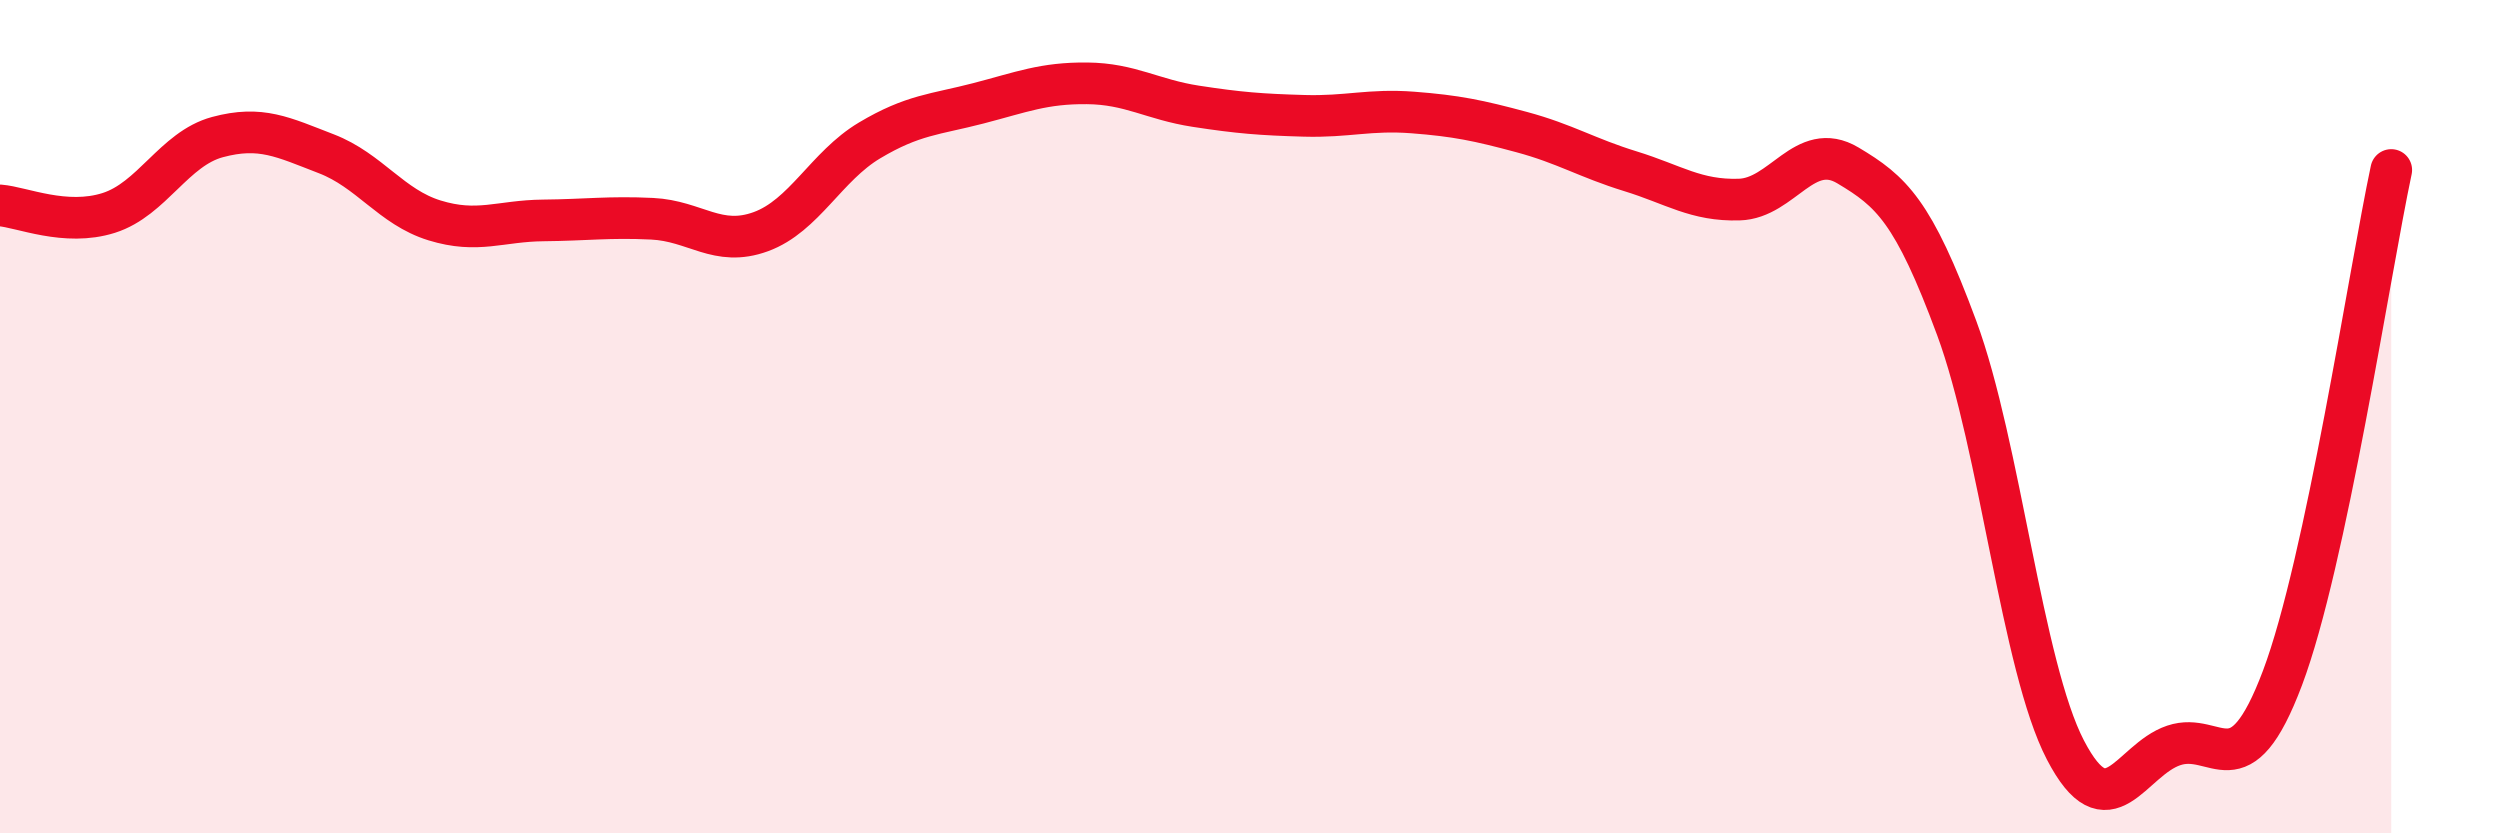
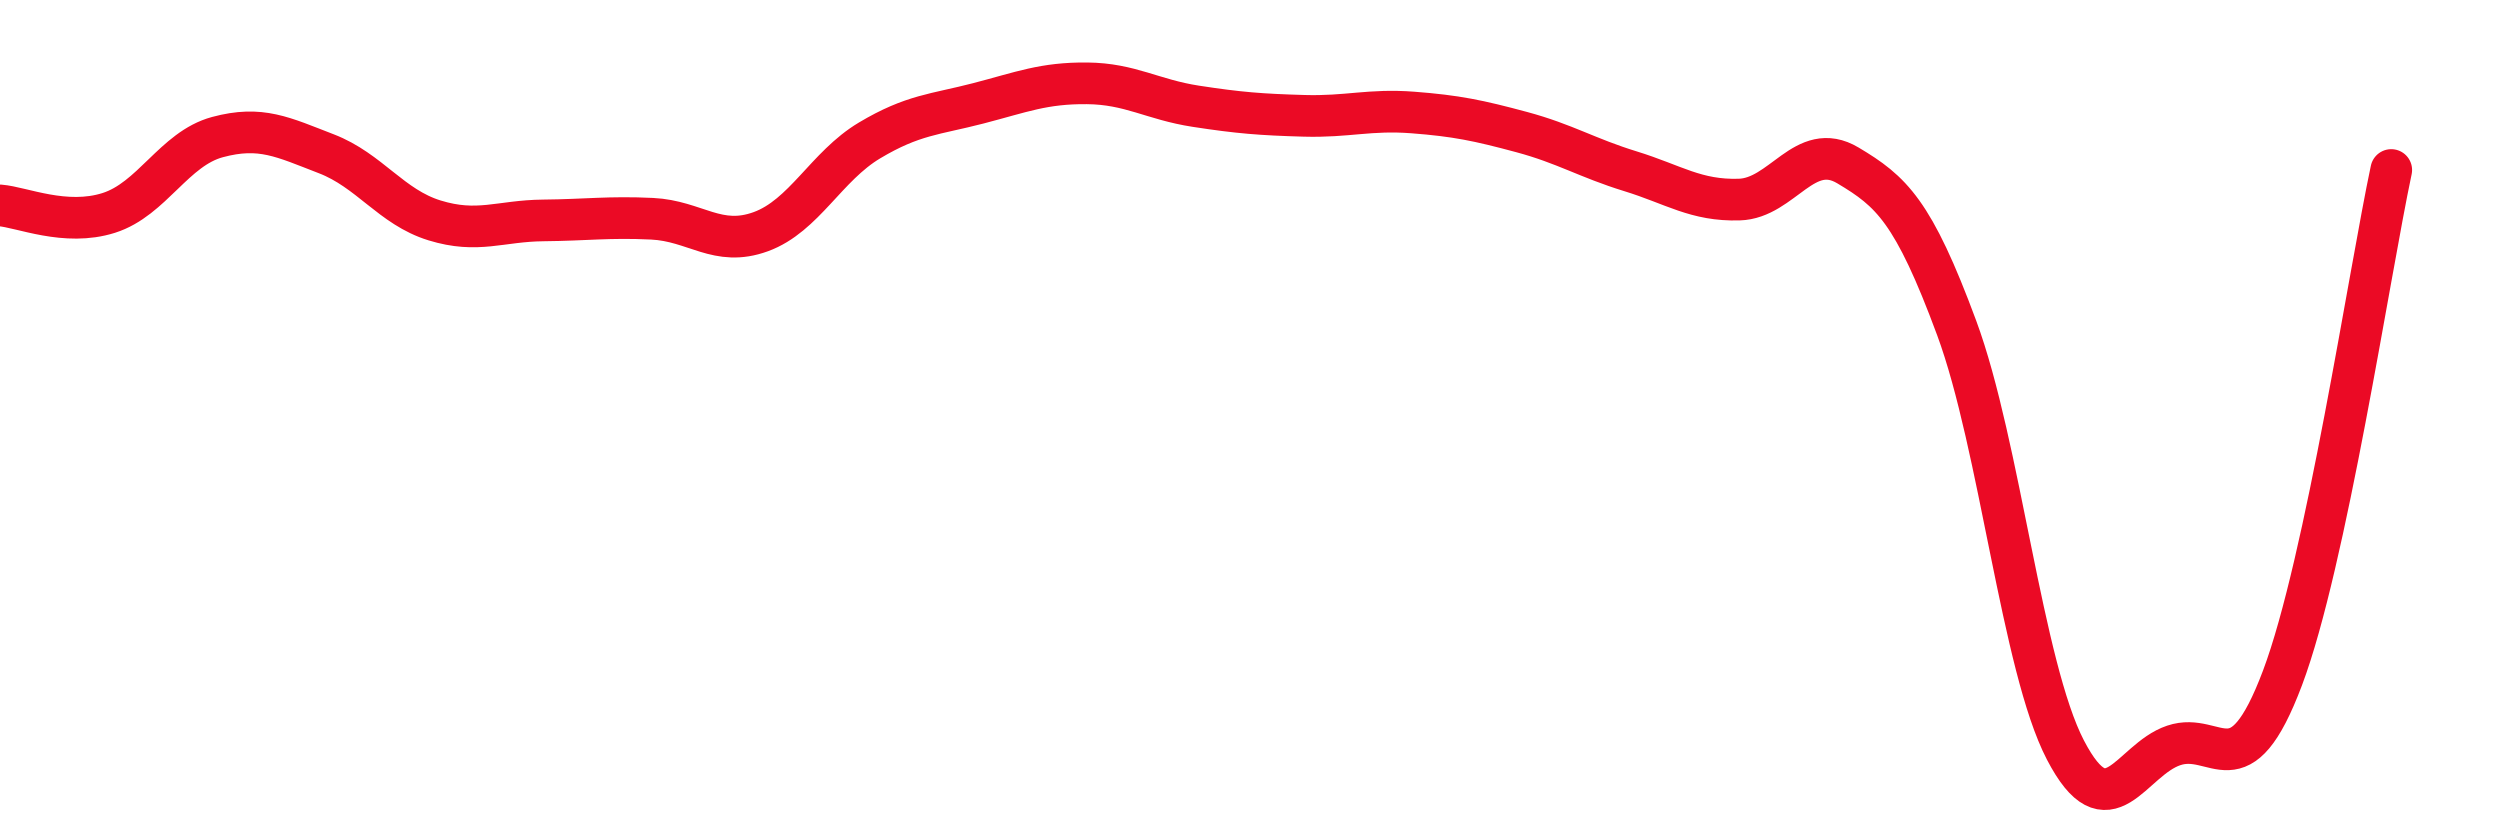
<svg xmlns="http://www.w3.org/2000/svg" width="60" height="20" viewBox="0 0 60 20">
-   <path d="M 0,4.93 C 0.52,4.97 1.57,5.44 2.61,5.11 C 3.65,4.78 4.18,3.57 5.22,3.29 C 6.26,3.01 6.79,3.29 7.83,3.69 C 8.87,4.09 9.39,4.97 10.43,5.29 C 11.47,5.61 12,5.3 13.04,5.29 C 14.08,5.28 14.61,5.2 15.65,5.25 C 16.69,5.3 17.22,5.94 18.26,5.56 C 19.3,5.18 19.83,3.99 20.87,3.37 C 21.91,2.75 22.44,2.75 23.48,2.48 C 24.52,2.21 25.05,1.99 26.09,2 C 27.13,2.01 27.66,2.39 28.7,2.55 C 29.74,2.71 30.26,2.75 31.3,2.78 C 32.34,2.81 32.87,2.62 33.91,2.7 C 34.95,2.78 35.48,2.89 36.52,3.17 C 37.56,3.45 38.09,3.79 39.13,4.11 C 40.17,4.43 40.7,4.82 41.74,4.79 C 42.78,4.76 43.31,3.35 44.35,3.97 C 45.39,4.59 45.92,5.06 46.96,7.87 C 48,10.68 48.53,16 49.57,18 C 50.61,20 51.13,18.24 52.17,17.89 C 53.21,17.54 53.74,19.03 54.78,16.27 C 55.82,13.51 56.87,6.52 57.39,4.08L57.39 20L0 20Z" fill="#EB0A25" opacity="0.1" stroke-linecap="round" stroke-linejoin="round" />
  <path d="M 0,4.93 C 0.52,4.97 1.57,5.44 2.61,5.11 C 3.65,4.78 4.18,3.57 5.22,3.29 C 6.26,3.01 6.79,3.29 7.83,3.69 C 8.87,4.09 9.39,4.97 10.43,5.29 C 11.47,5.61 12,5.3 13.04,5.29 C 14.08,5.28 14.61,5.2 15.65,5.25 C 16.69,5.3 17.22,5.94 18.26,5.56 C 19.3,5.18 19.83,3.99 20.87,3.37 C 21.91,2.75 22.44,2.75 23.48,2.48 C 24.52,2.21 25.05,1.99 26.09,2 C 27.13,2.01 27.66,2.39 28.7,2.55 C 29.74,2.71 30.26,2.75 31.3,2.78 C 32.34,2.81 32.87,2.62 33.91,2.7 C 34.95,2.78 35.48,2.89 36.52,3.17 C 37.56,3.45 38.09,3.79 39.13,4.11 C 40.17,4.43 40.7,4.82 41.74,4.79 C 42.78,4.76 43.31,3.35 44.35,3.97 C 45.39,4.59 45.92,5.06 46.96,7.87 C 48,10.68 48.53,16 49.57,18 C 50.61,20 51.13,18.24 52.17,17.89 C 53.21,17.54 53.74,19.03 54.78,16.27 C 55.82,13.51 56.87,6.52 57.39,4.08" stroke="#EB0A25" stroke-width="1" fill="none" stroke-linecap="round" stroke-linejoin="round" />
</svg>